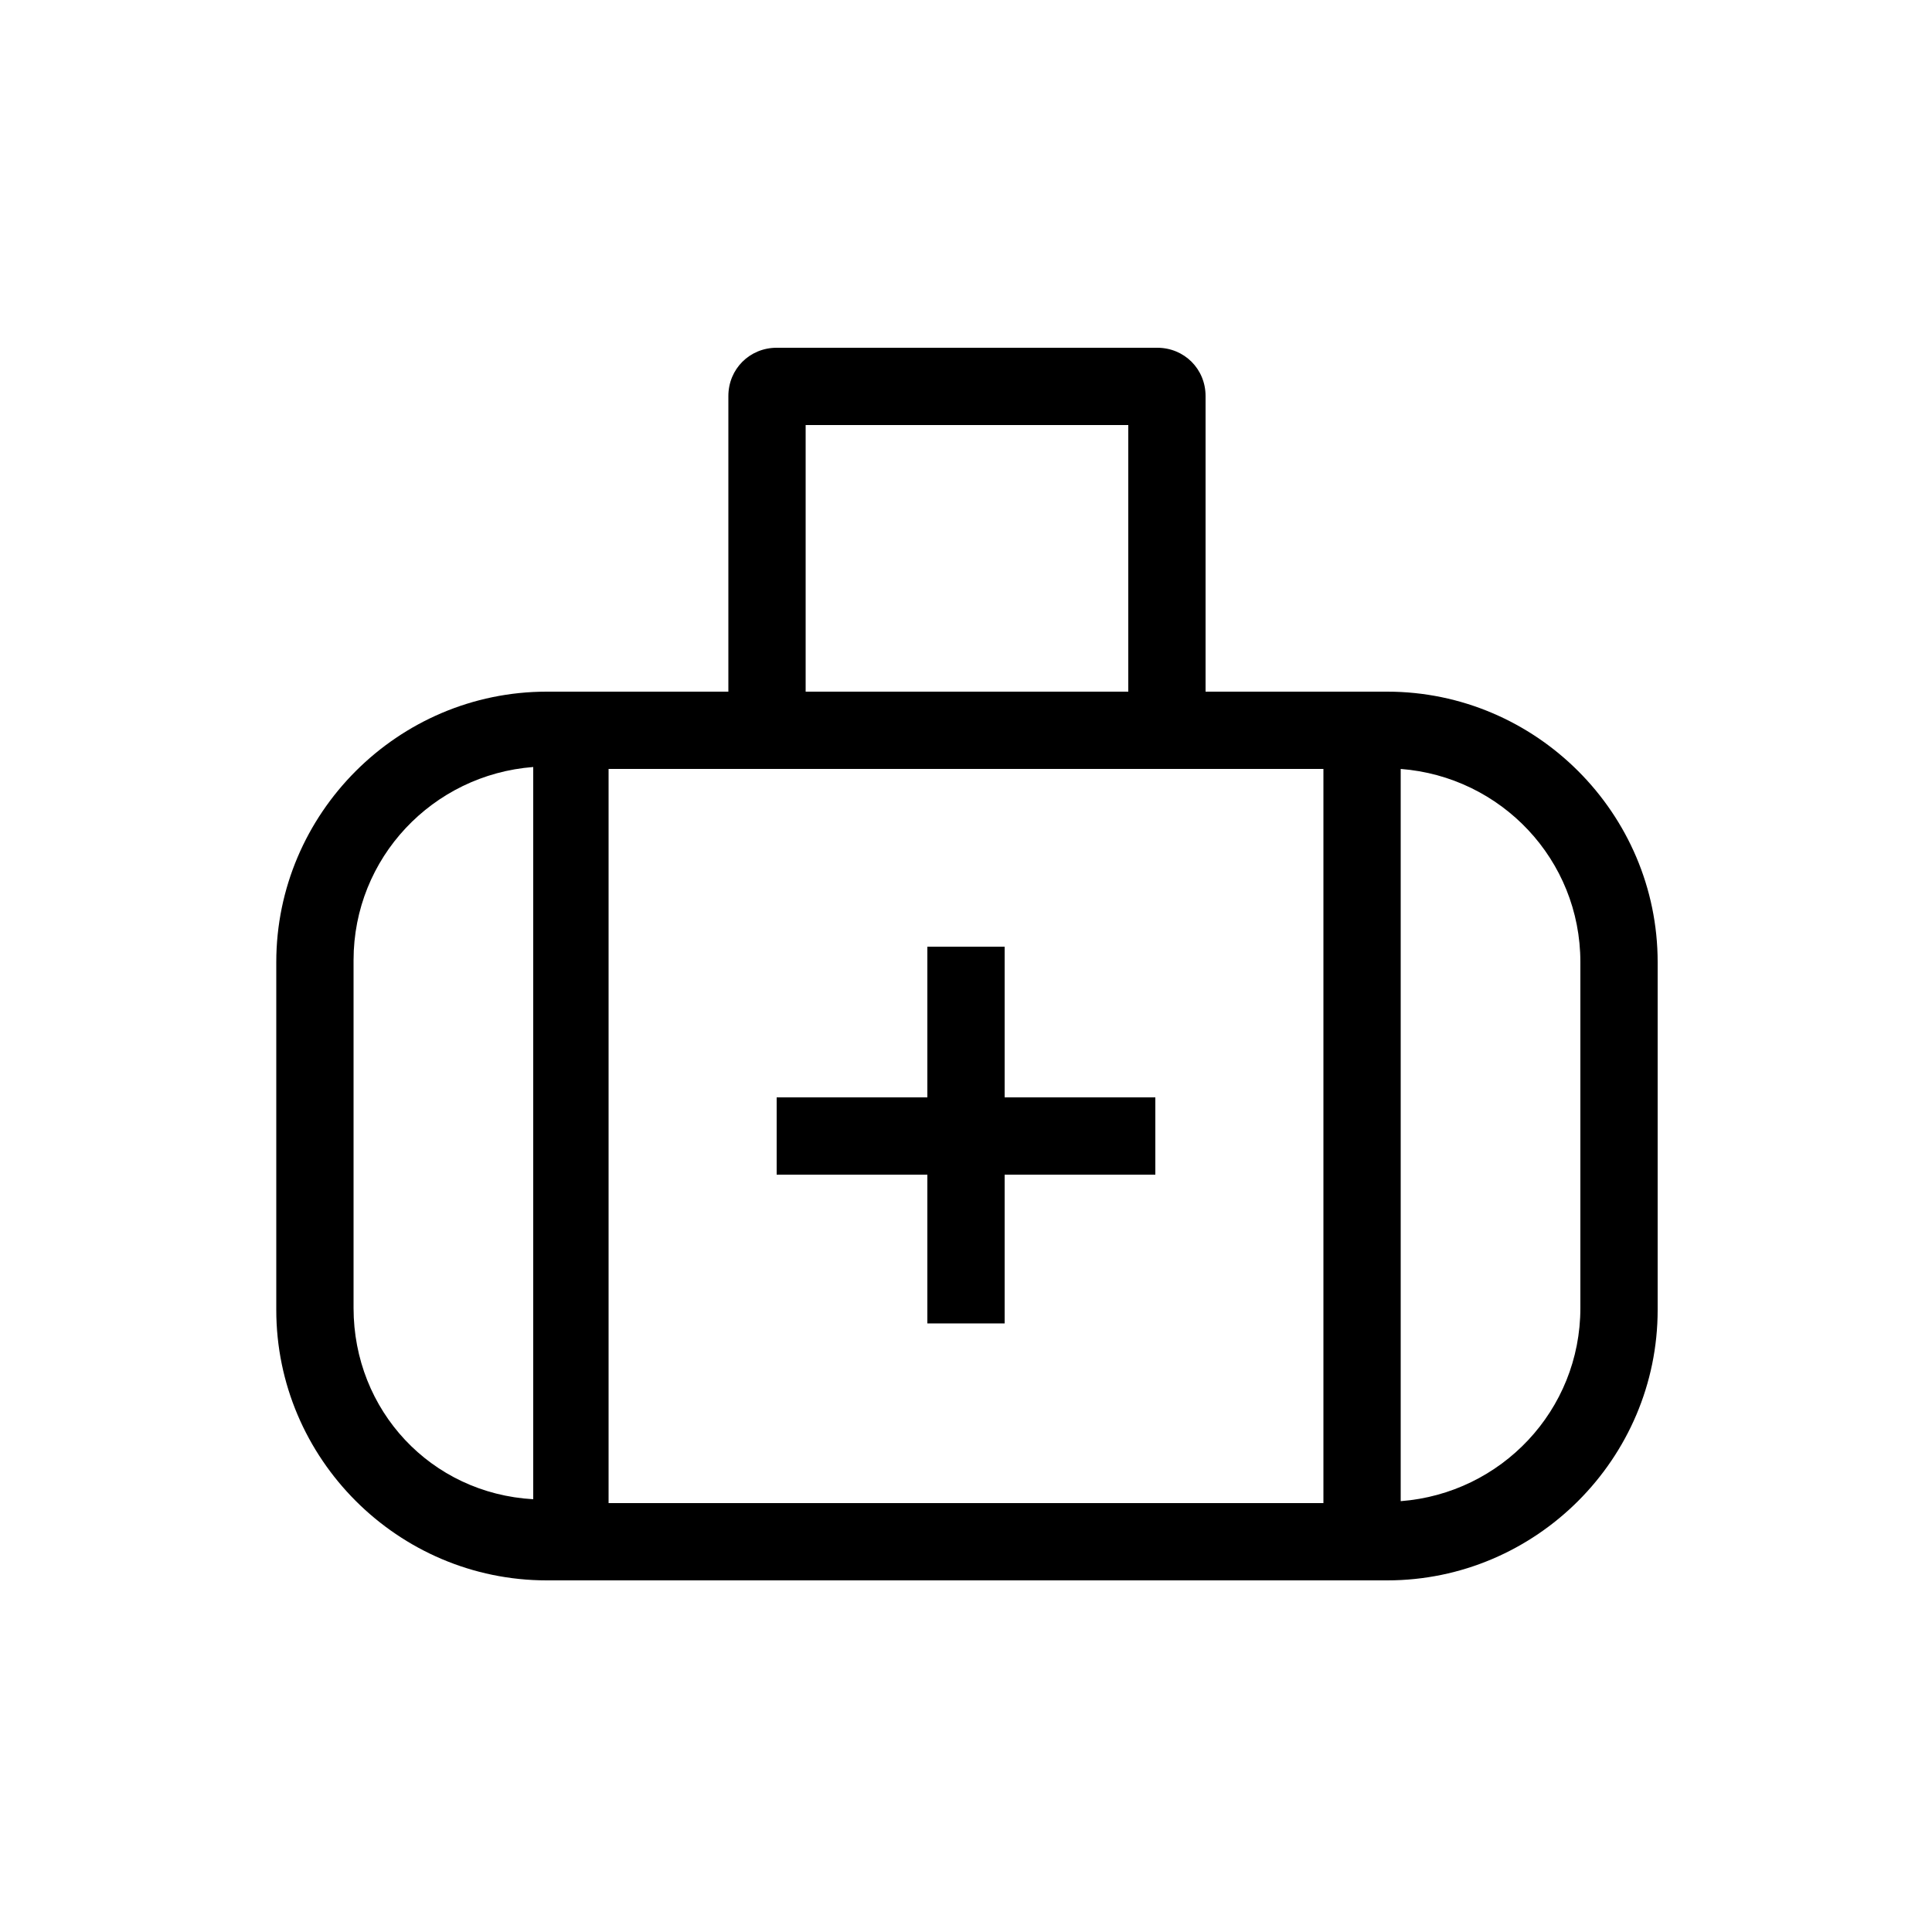
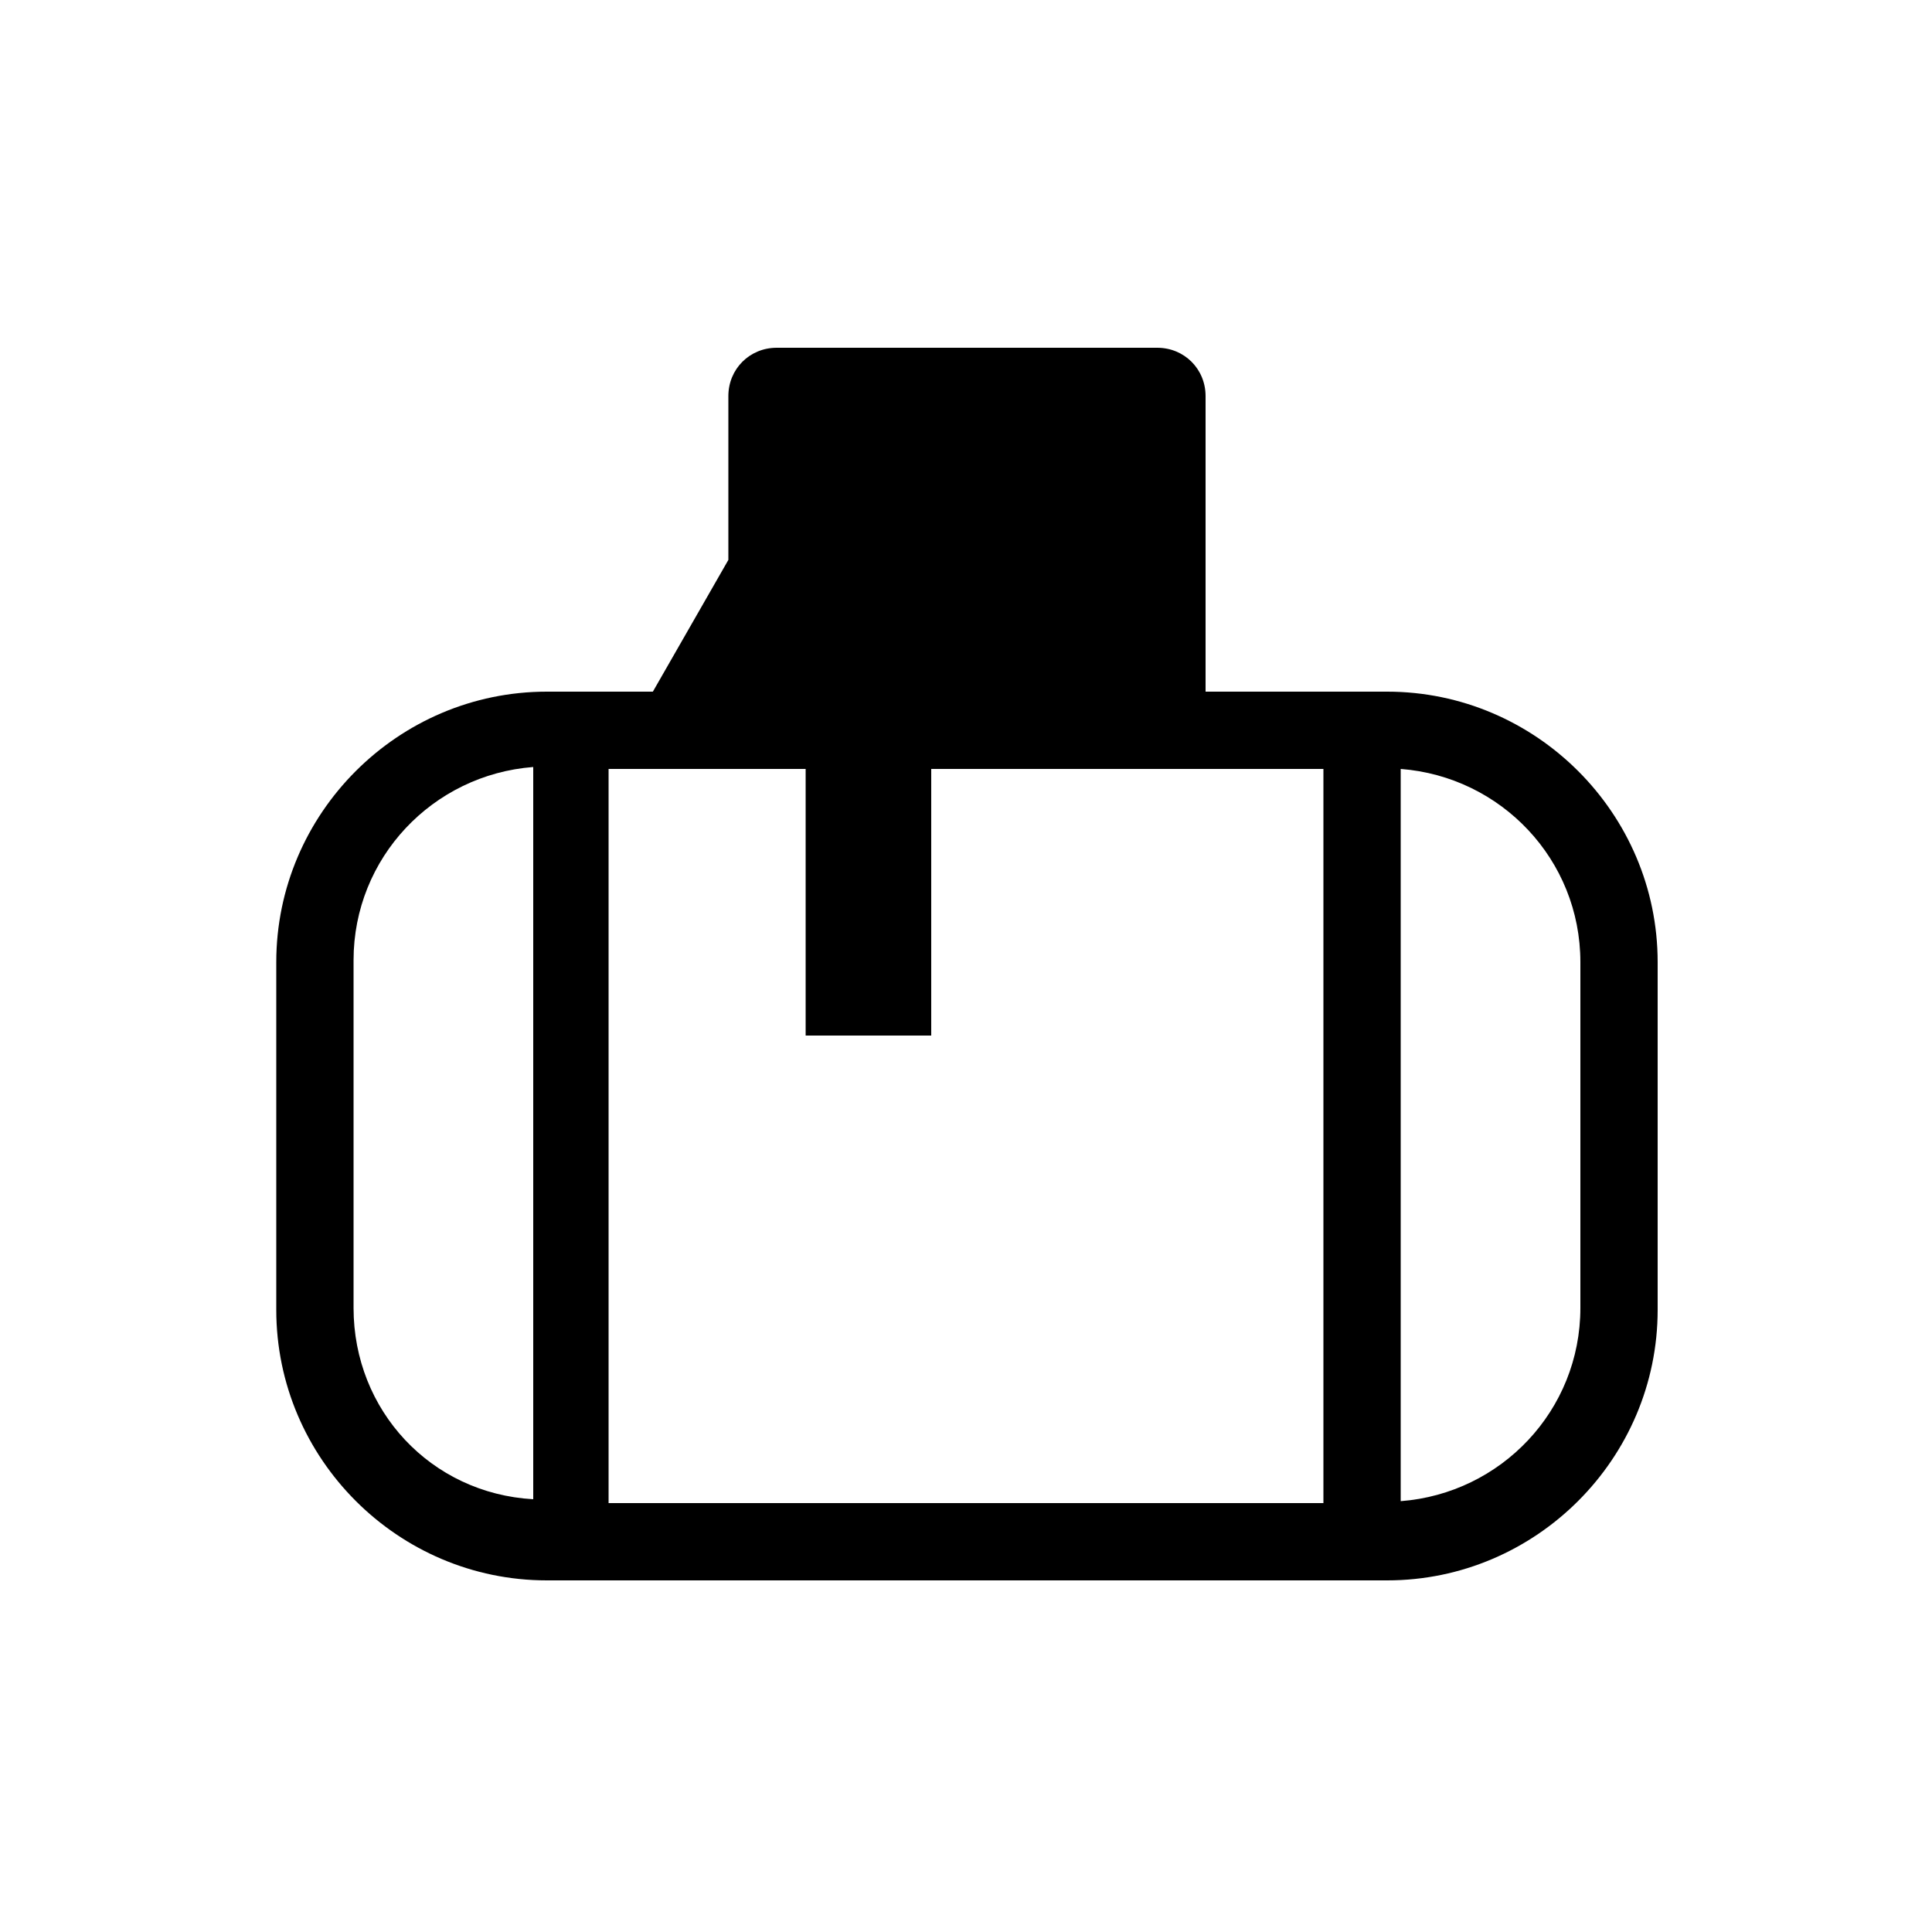
<svg xmlns="http://www.w3.org/2000/svg" fill="#000000" width="800px" height="800px" viewBox="0 0 100 100" enable-background="new 0 0 100 100" id="Layer_1" version="1.1" xml:space="preserve">
  <g>
-     <path d="M71.8,35.8h-9.4V20.5c0-1.4-1.1-2.5-2.5-2.5H40.2c-1.4,0-2.5,1.1-2.5,2.5v15.3h-9.4c-7.7,0-14,6.3-14,14v18   c0,7.7,6.3,14,14,14h43.5c7.7,0,14-6.3,14-14v-18C85.8,42.1,79.5,35.8,71.8,35.8z M31.5,39.8h37v38h-37V39.8z M41.7,22h16.7v13.8   H41.7V22z M18.3,67.7v-18c0-5.3,4.1-9.6,9.3-10v37.9C22.3,77.3,18.3,73,18.3,67.7z M81.8,67.7c0,5.3-4.1,9.6-9.3,10V39.8   c5.2,0.4,9.3,4.7,9.3,10V67.7z" />
-     <polygon points="59.8,56.8 52,56.8 52,49 48,49 48,56.8 40.2,56.8 40.2,60.8 48,60.8 48,68.5 52,68.5 52,60.8 59.8,60.8  " />
+     <path d="M71.8,35.8h-9.4V20.5c0-1.4-1.1-2.5-2.5-2.5H40.2c-1.4,0-2.5,1.1-2.5,2.5v15.3h-9.4c-7.7,0-14,6.3-14,14v18   c0,7.7,6.3,14,14,14h43.5c7.7,0,14-6.3,14-14v-18C85.8,42.1,79.5,35.8,71.8,35.8z M31.5,39.8h37v38h-37V39.8z h16.7v13.8   H41.7V22z M18.3,67.7v-18c0-5.3,4.1-9.6,9.3-10v37.9C22.3,77.3,18.3,73,18.3,67.7z M81.8,67.7c0,5.3-4.1,9.6-9.3,10V39.8   c5.2,0.4,9.3,4.7,9.3,10V67.7z" />
  </g>
</svg>